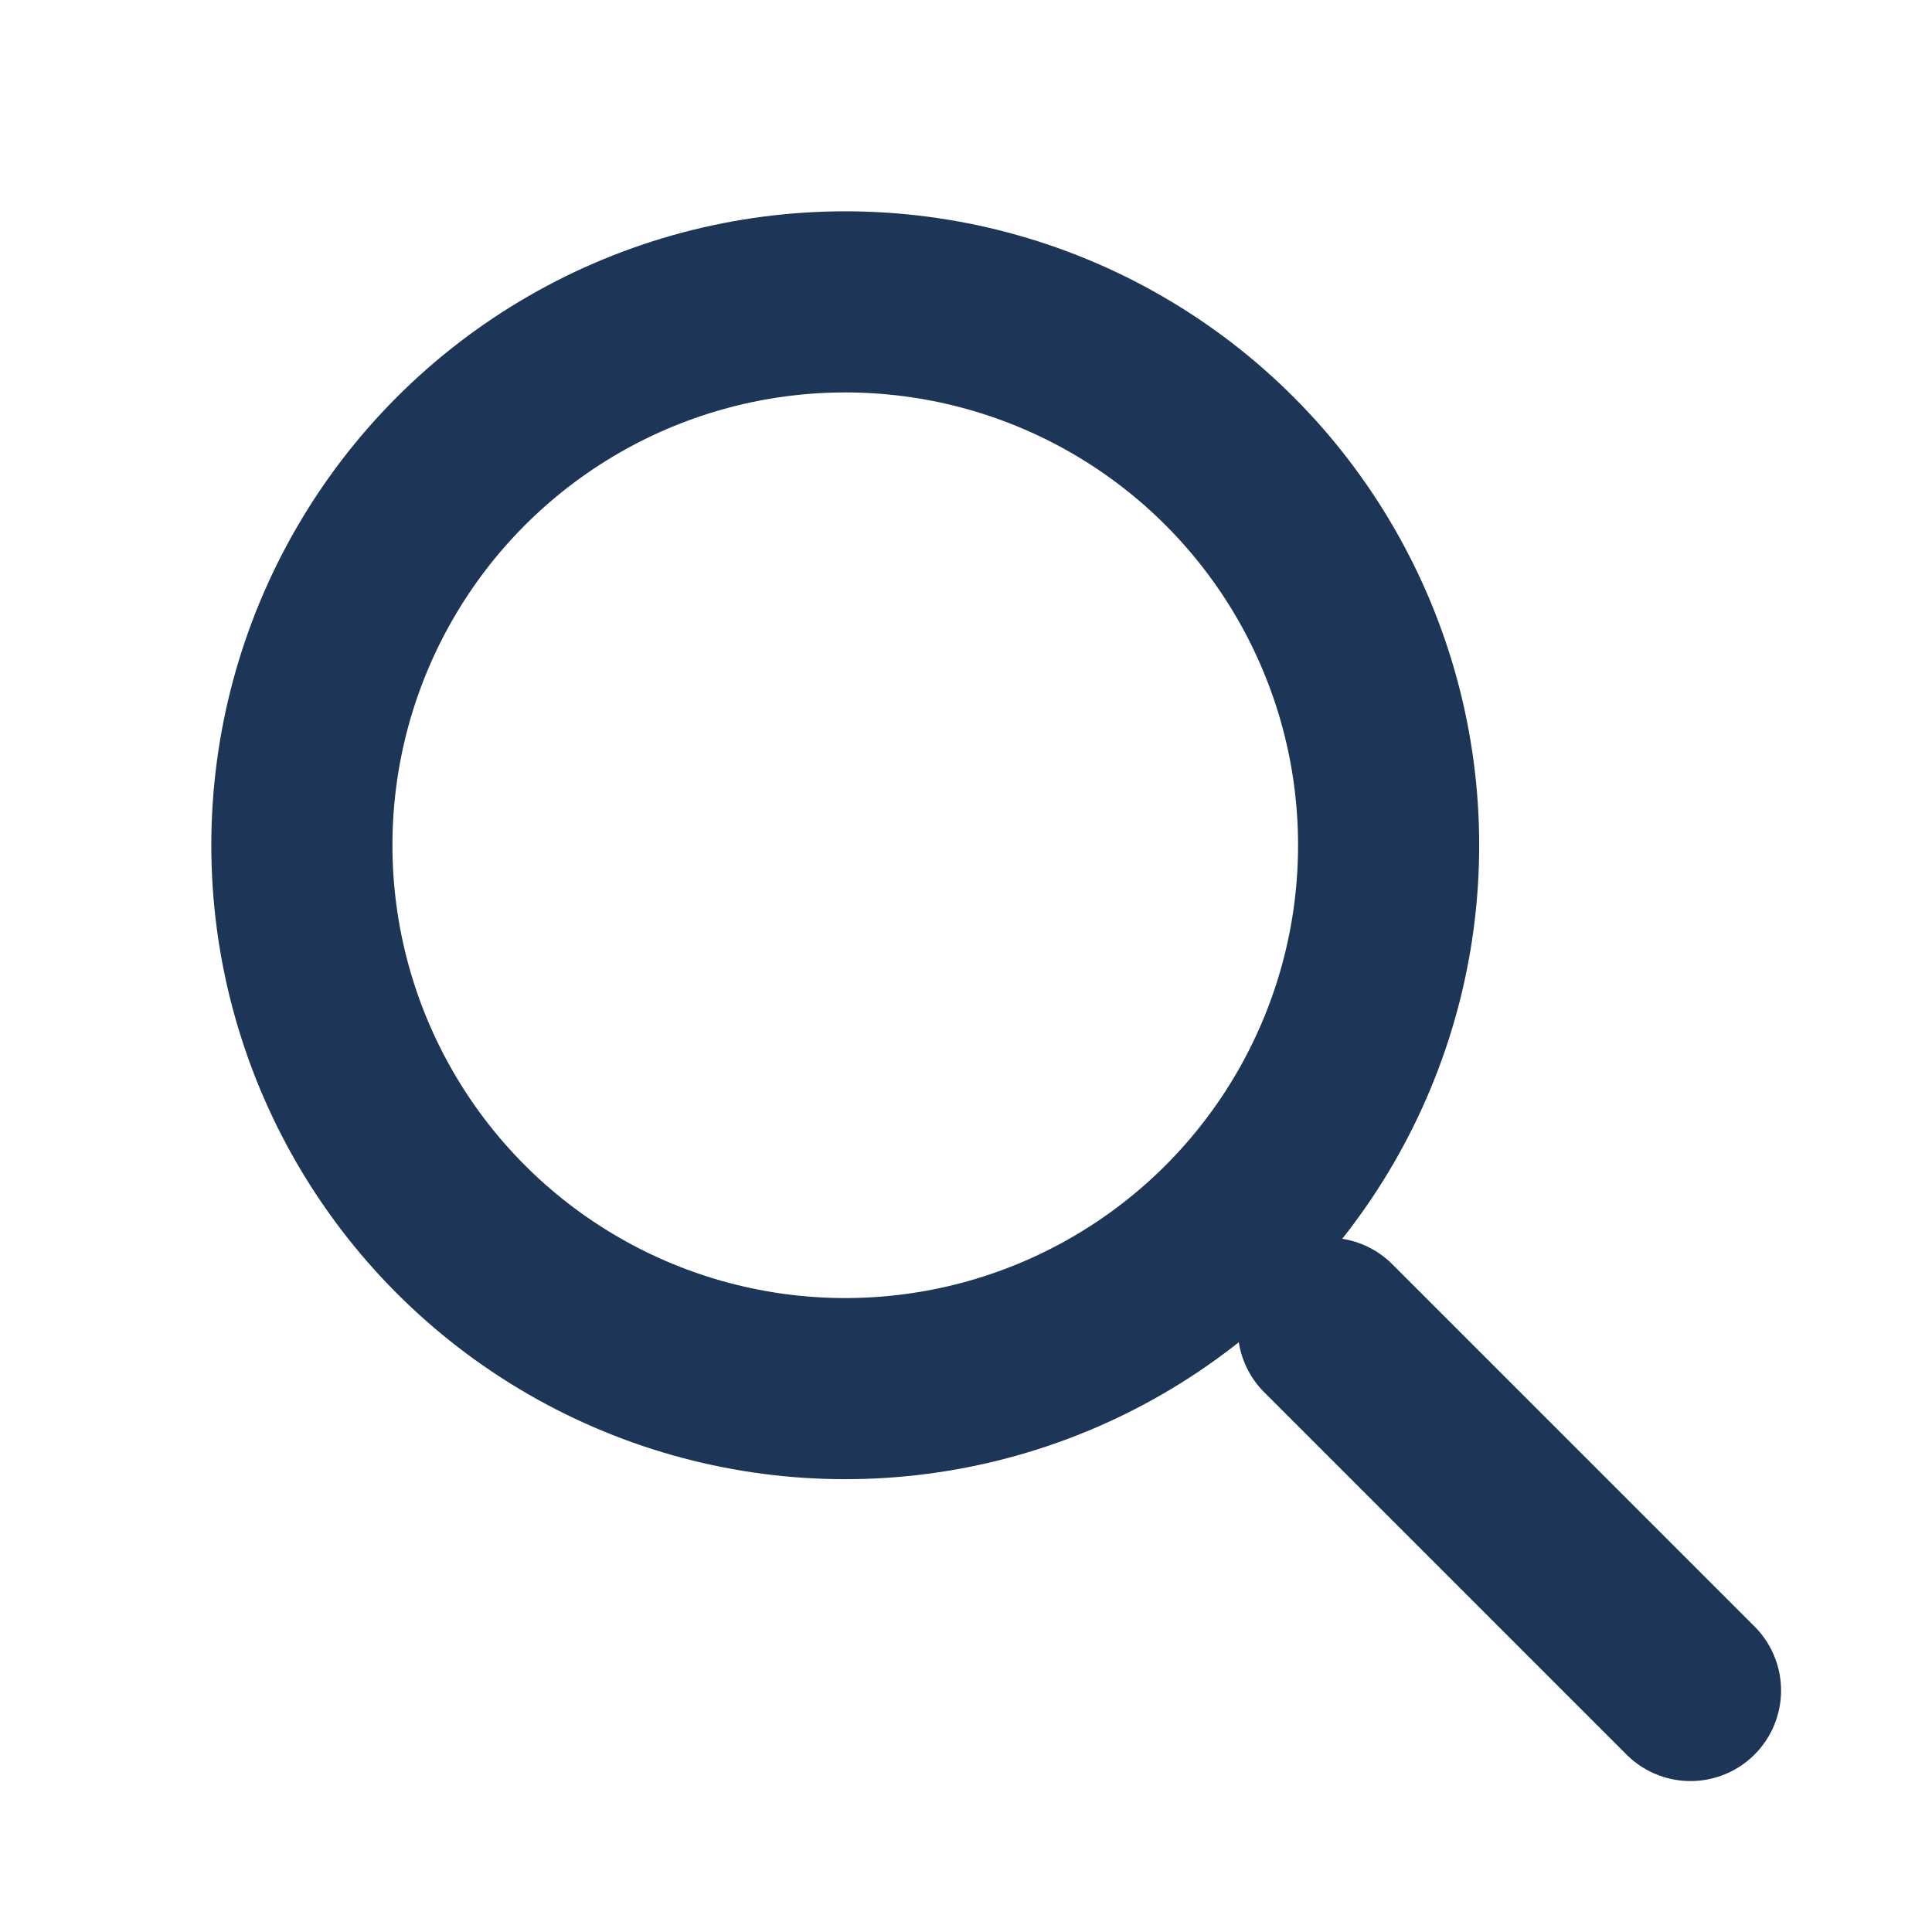
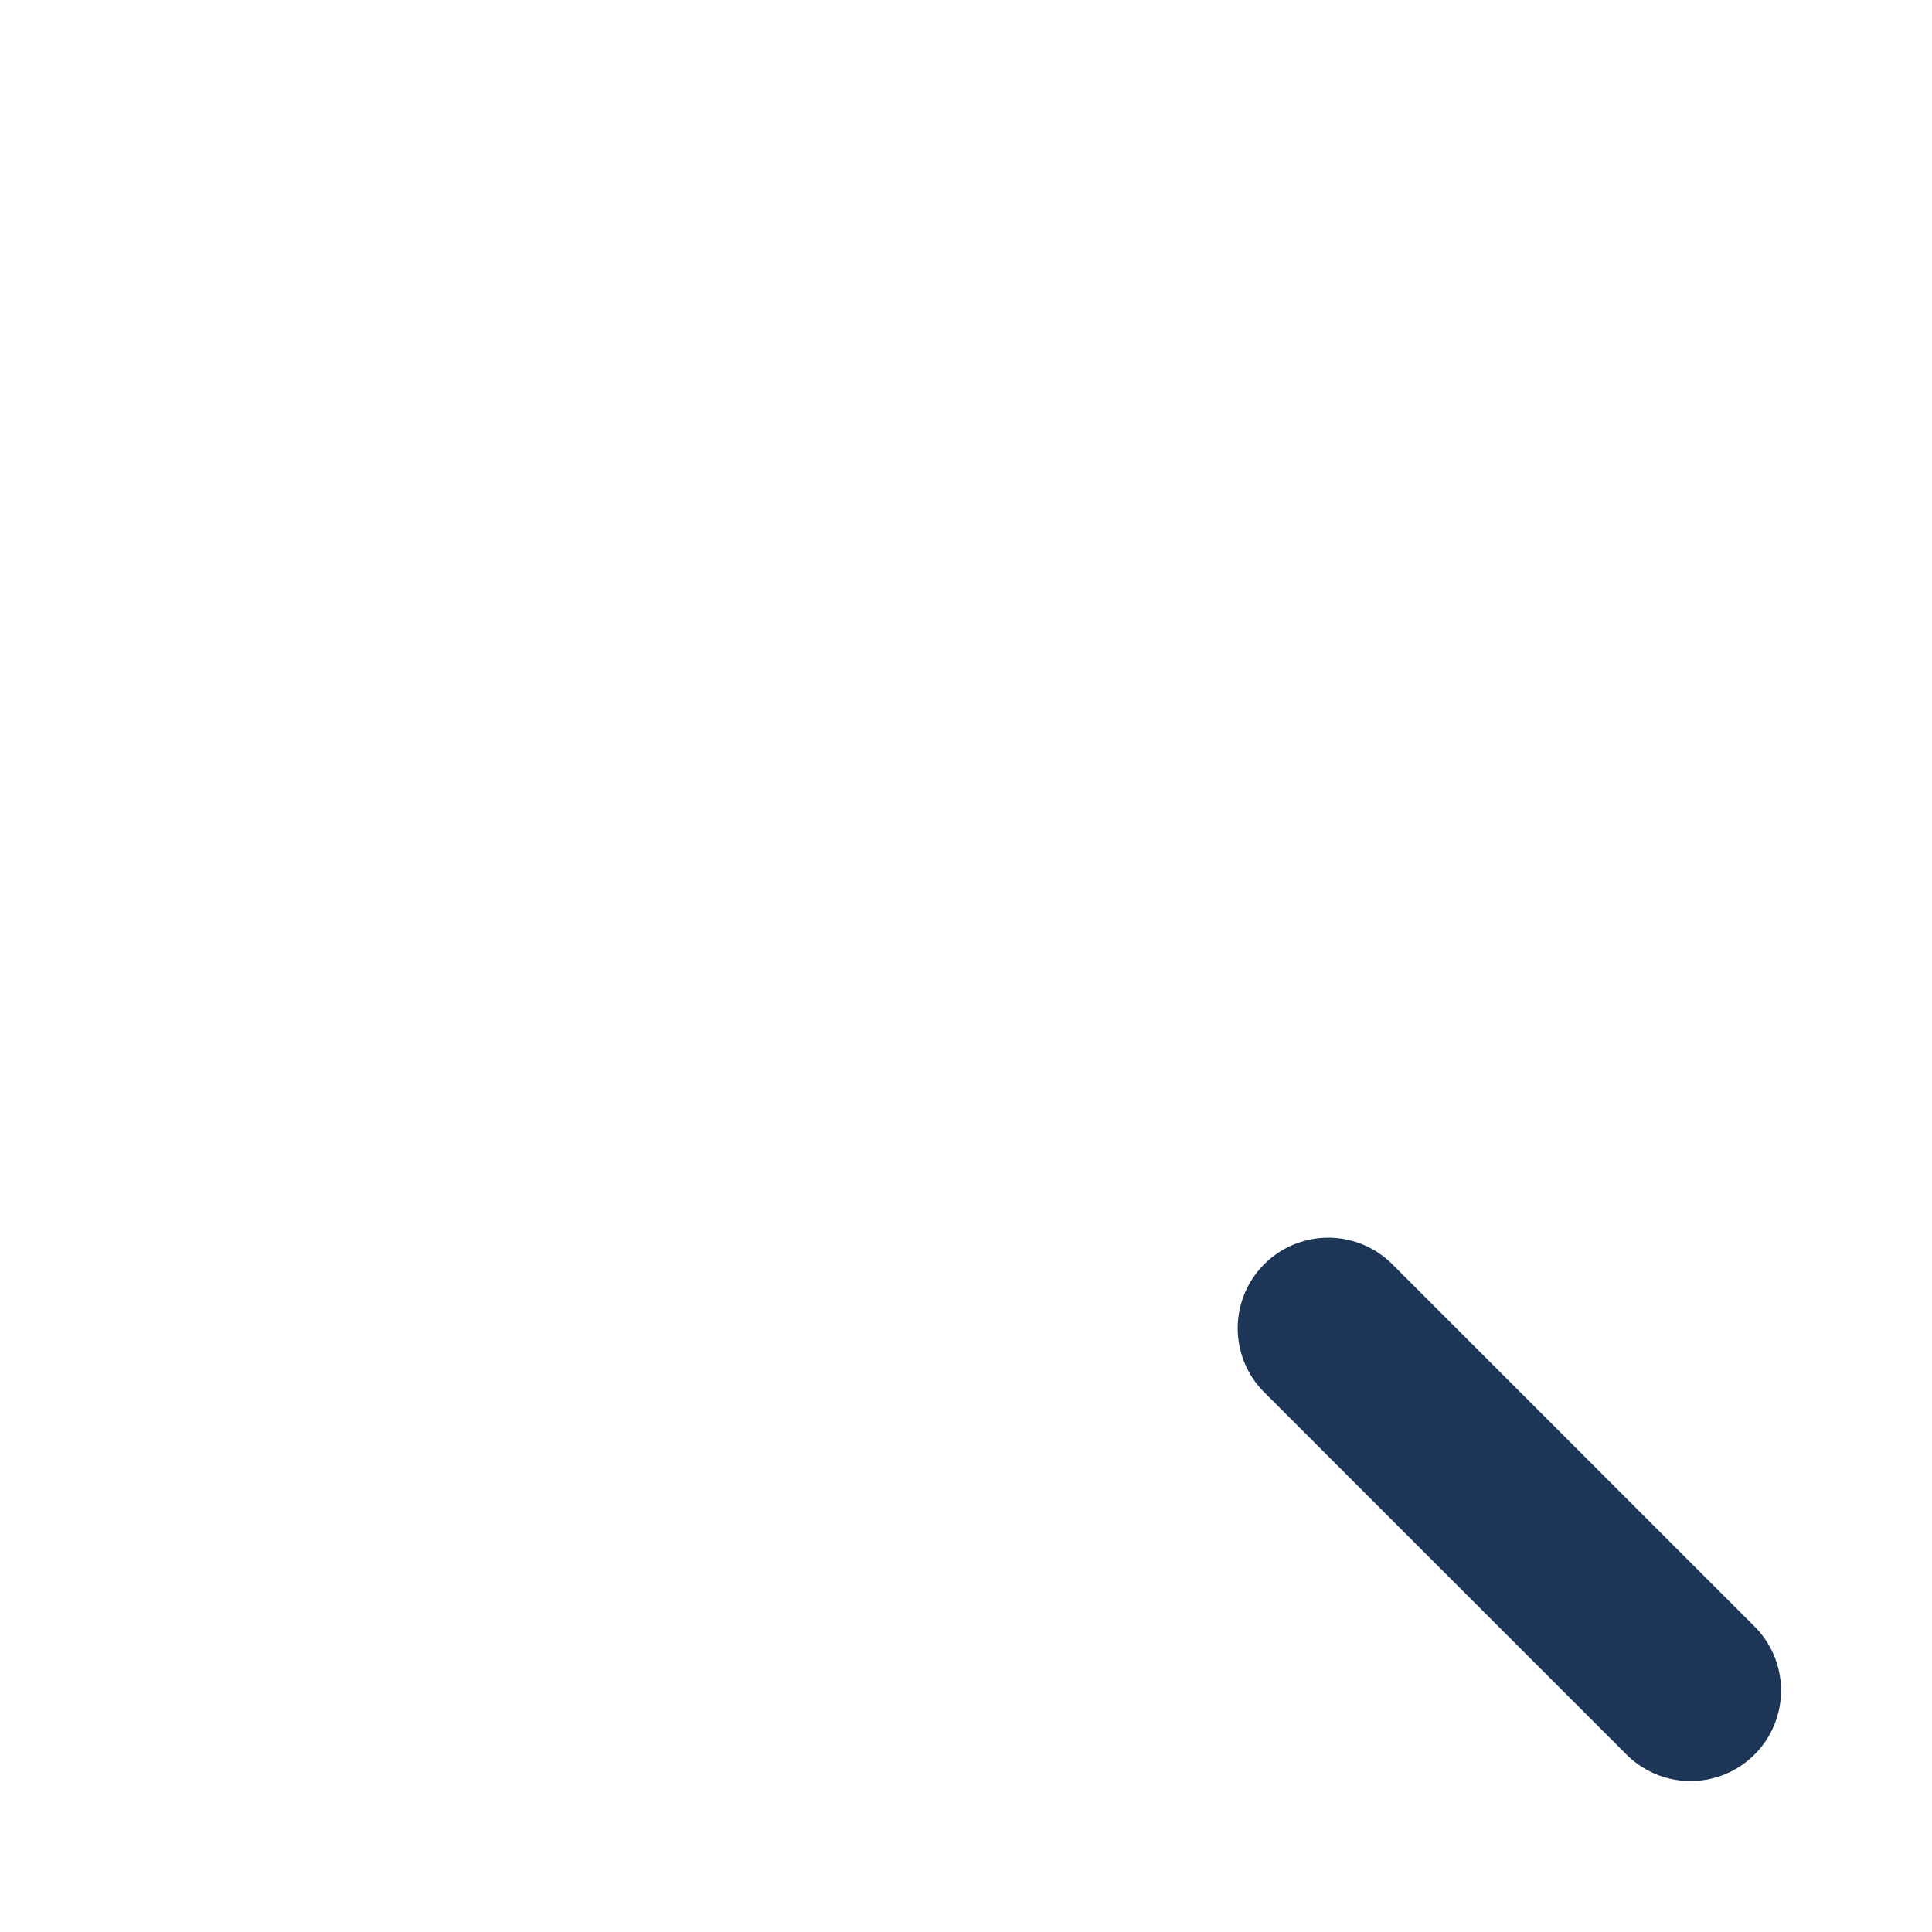
<svg xmlns="http://www.w3.org/2000/svg" width="32" height="32" viewBox="0 0 32 32">
-   <circle cx="14" cy="14" r="9" fill="none" stroke="#1D3557" stroke-width="3" />
  <line x1="22" y1="22" x2="28" y2="28" stroke="#1D3557" stroke-width="3" stroke-linecap="round" />
</svg>